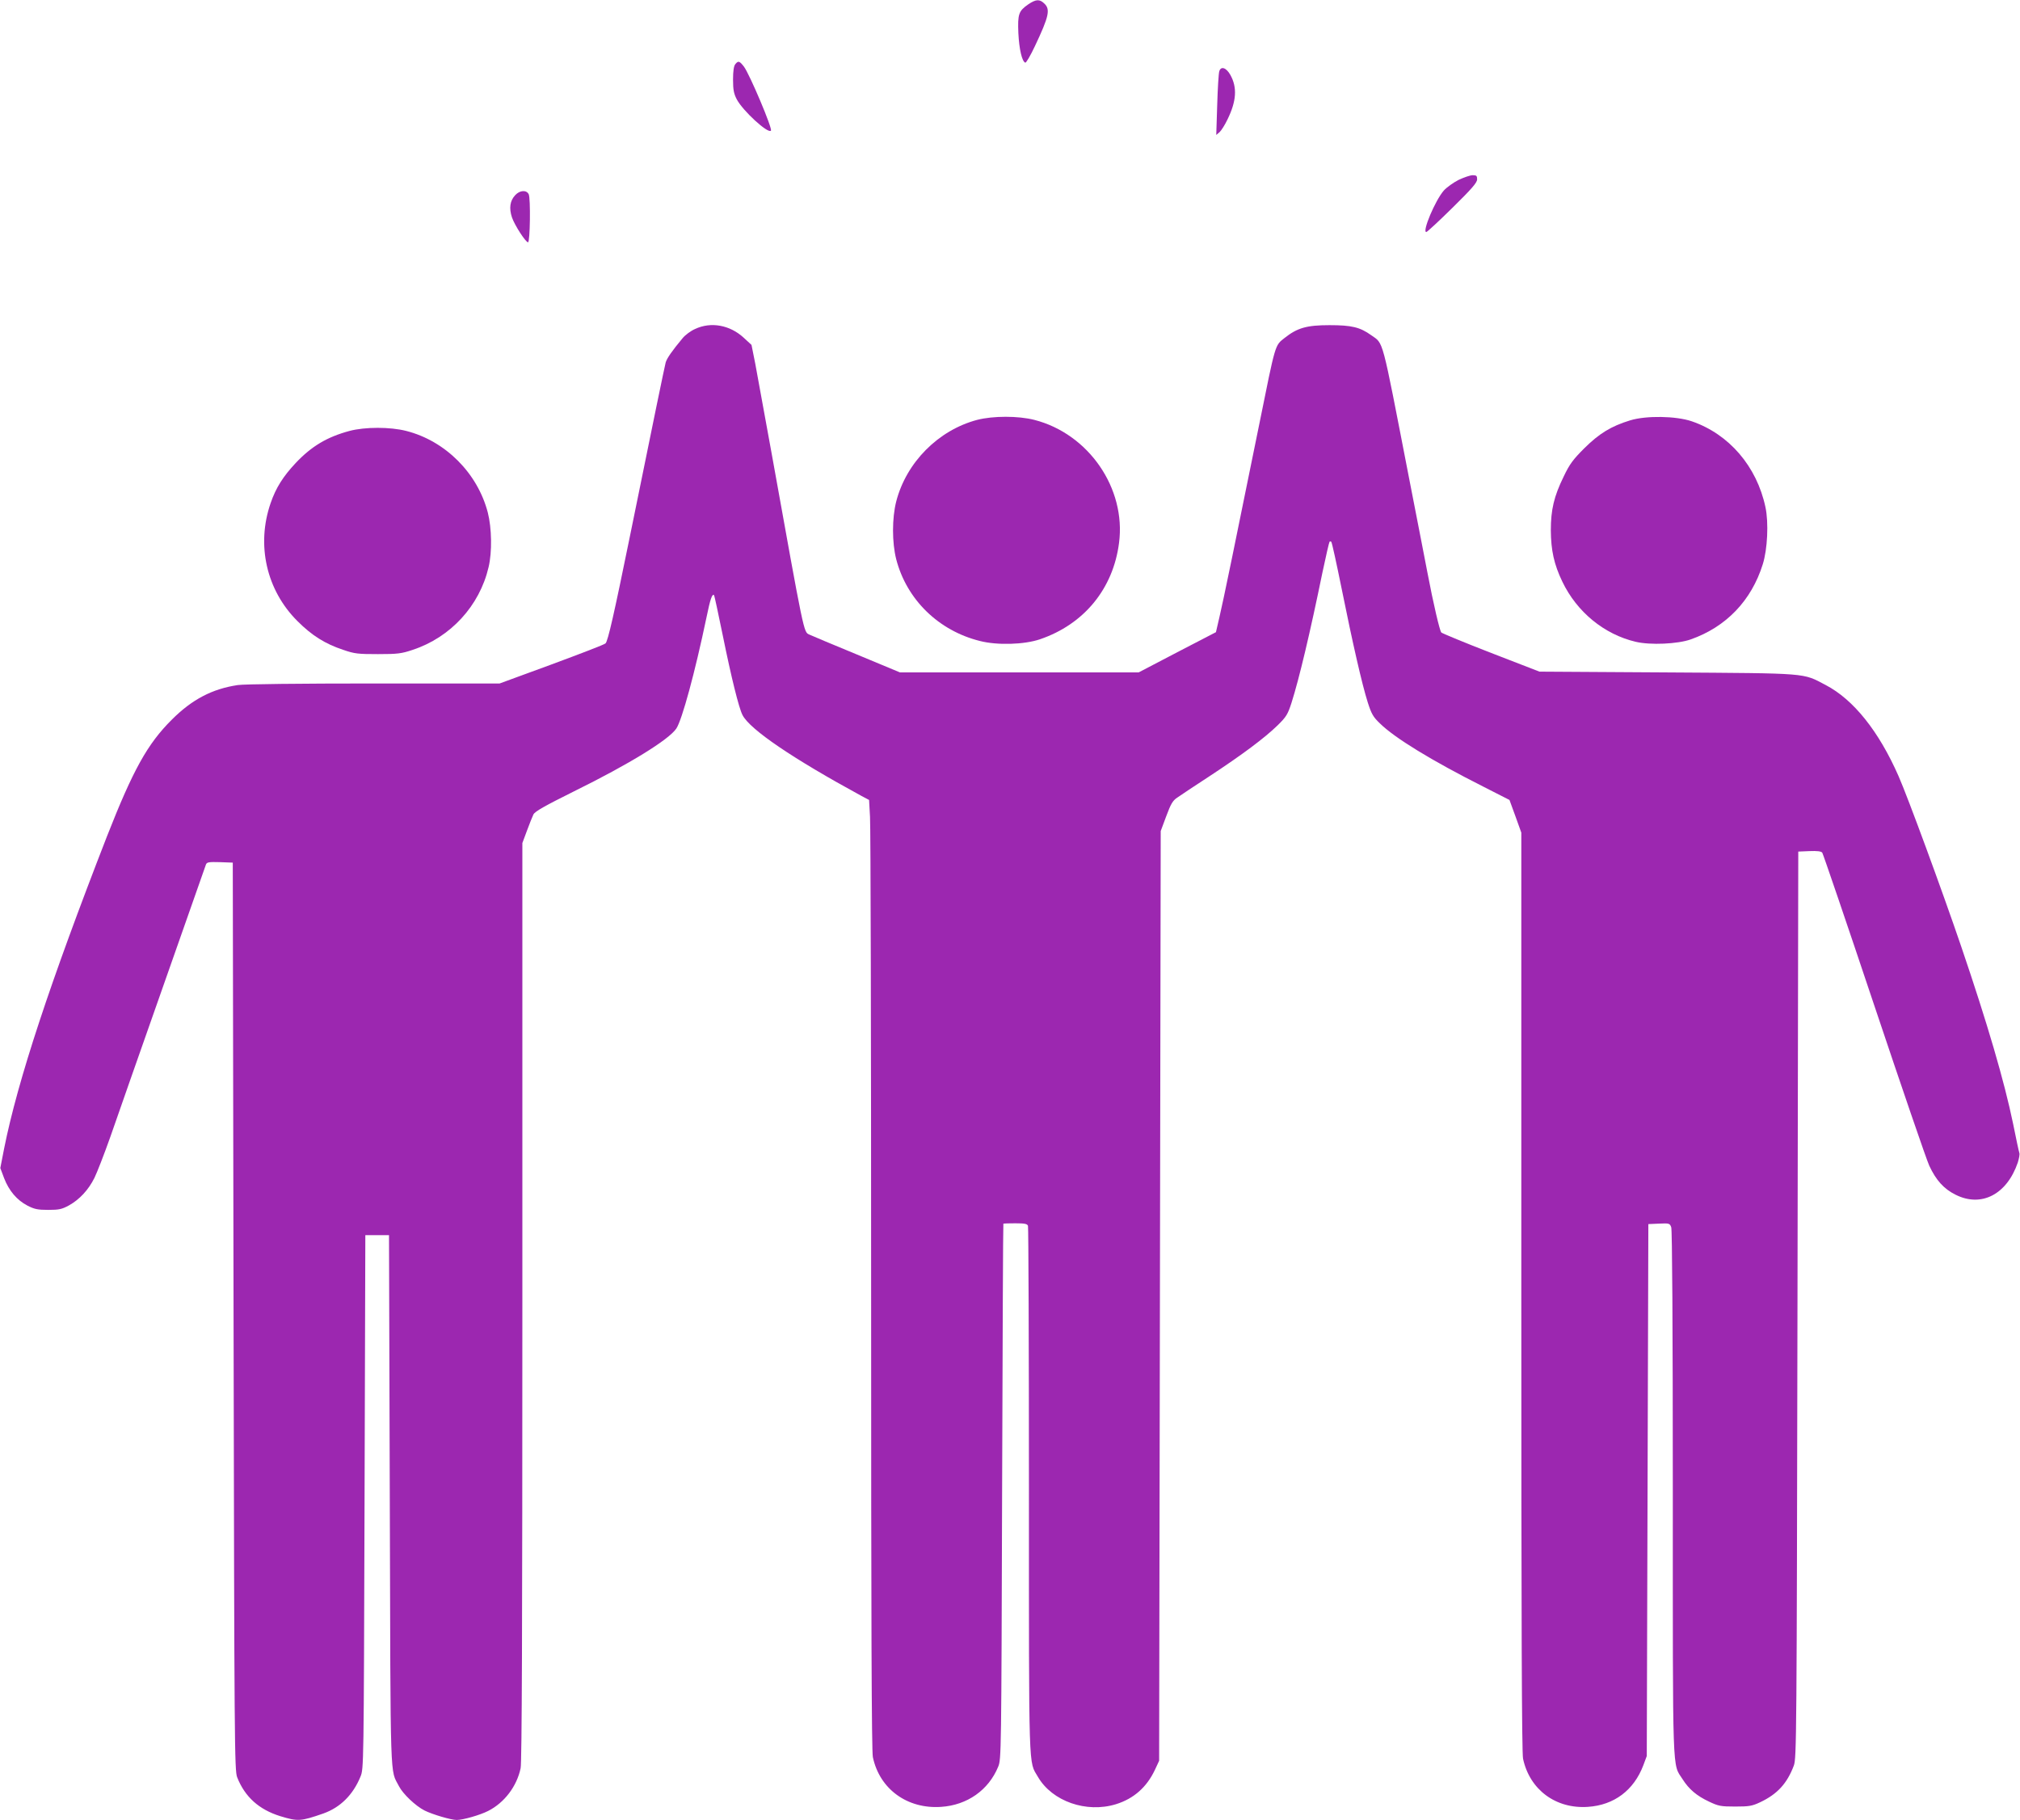
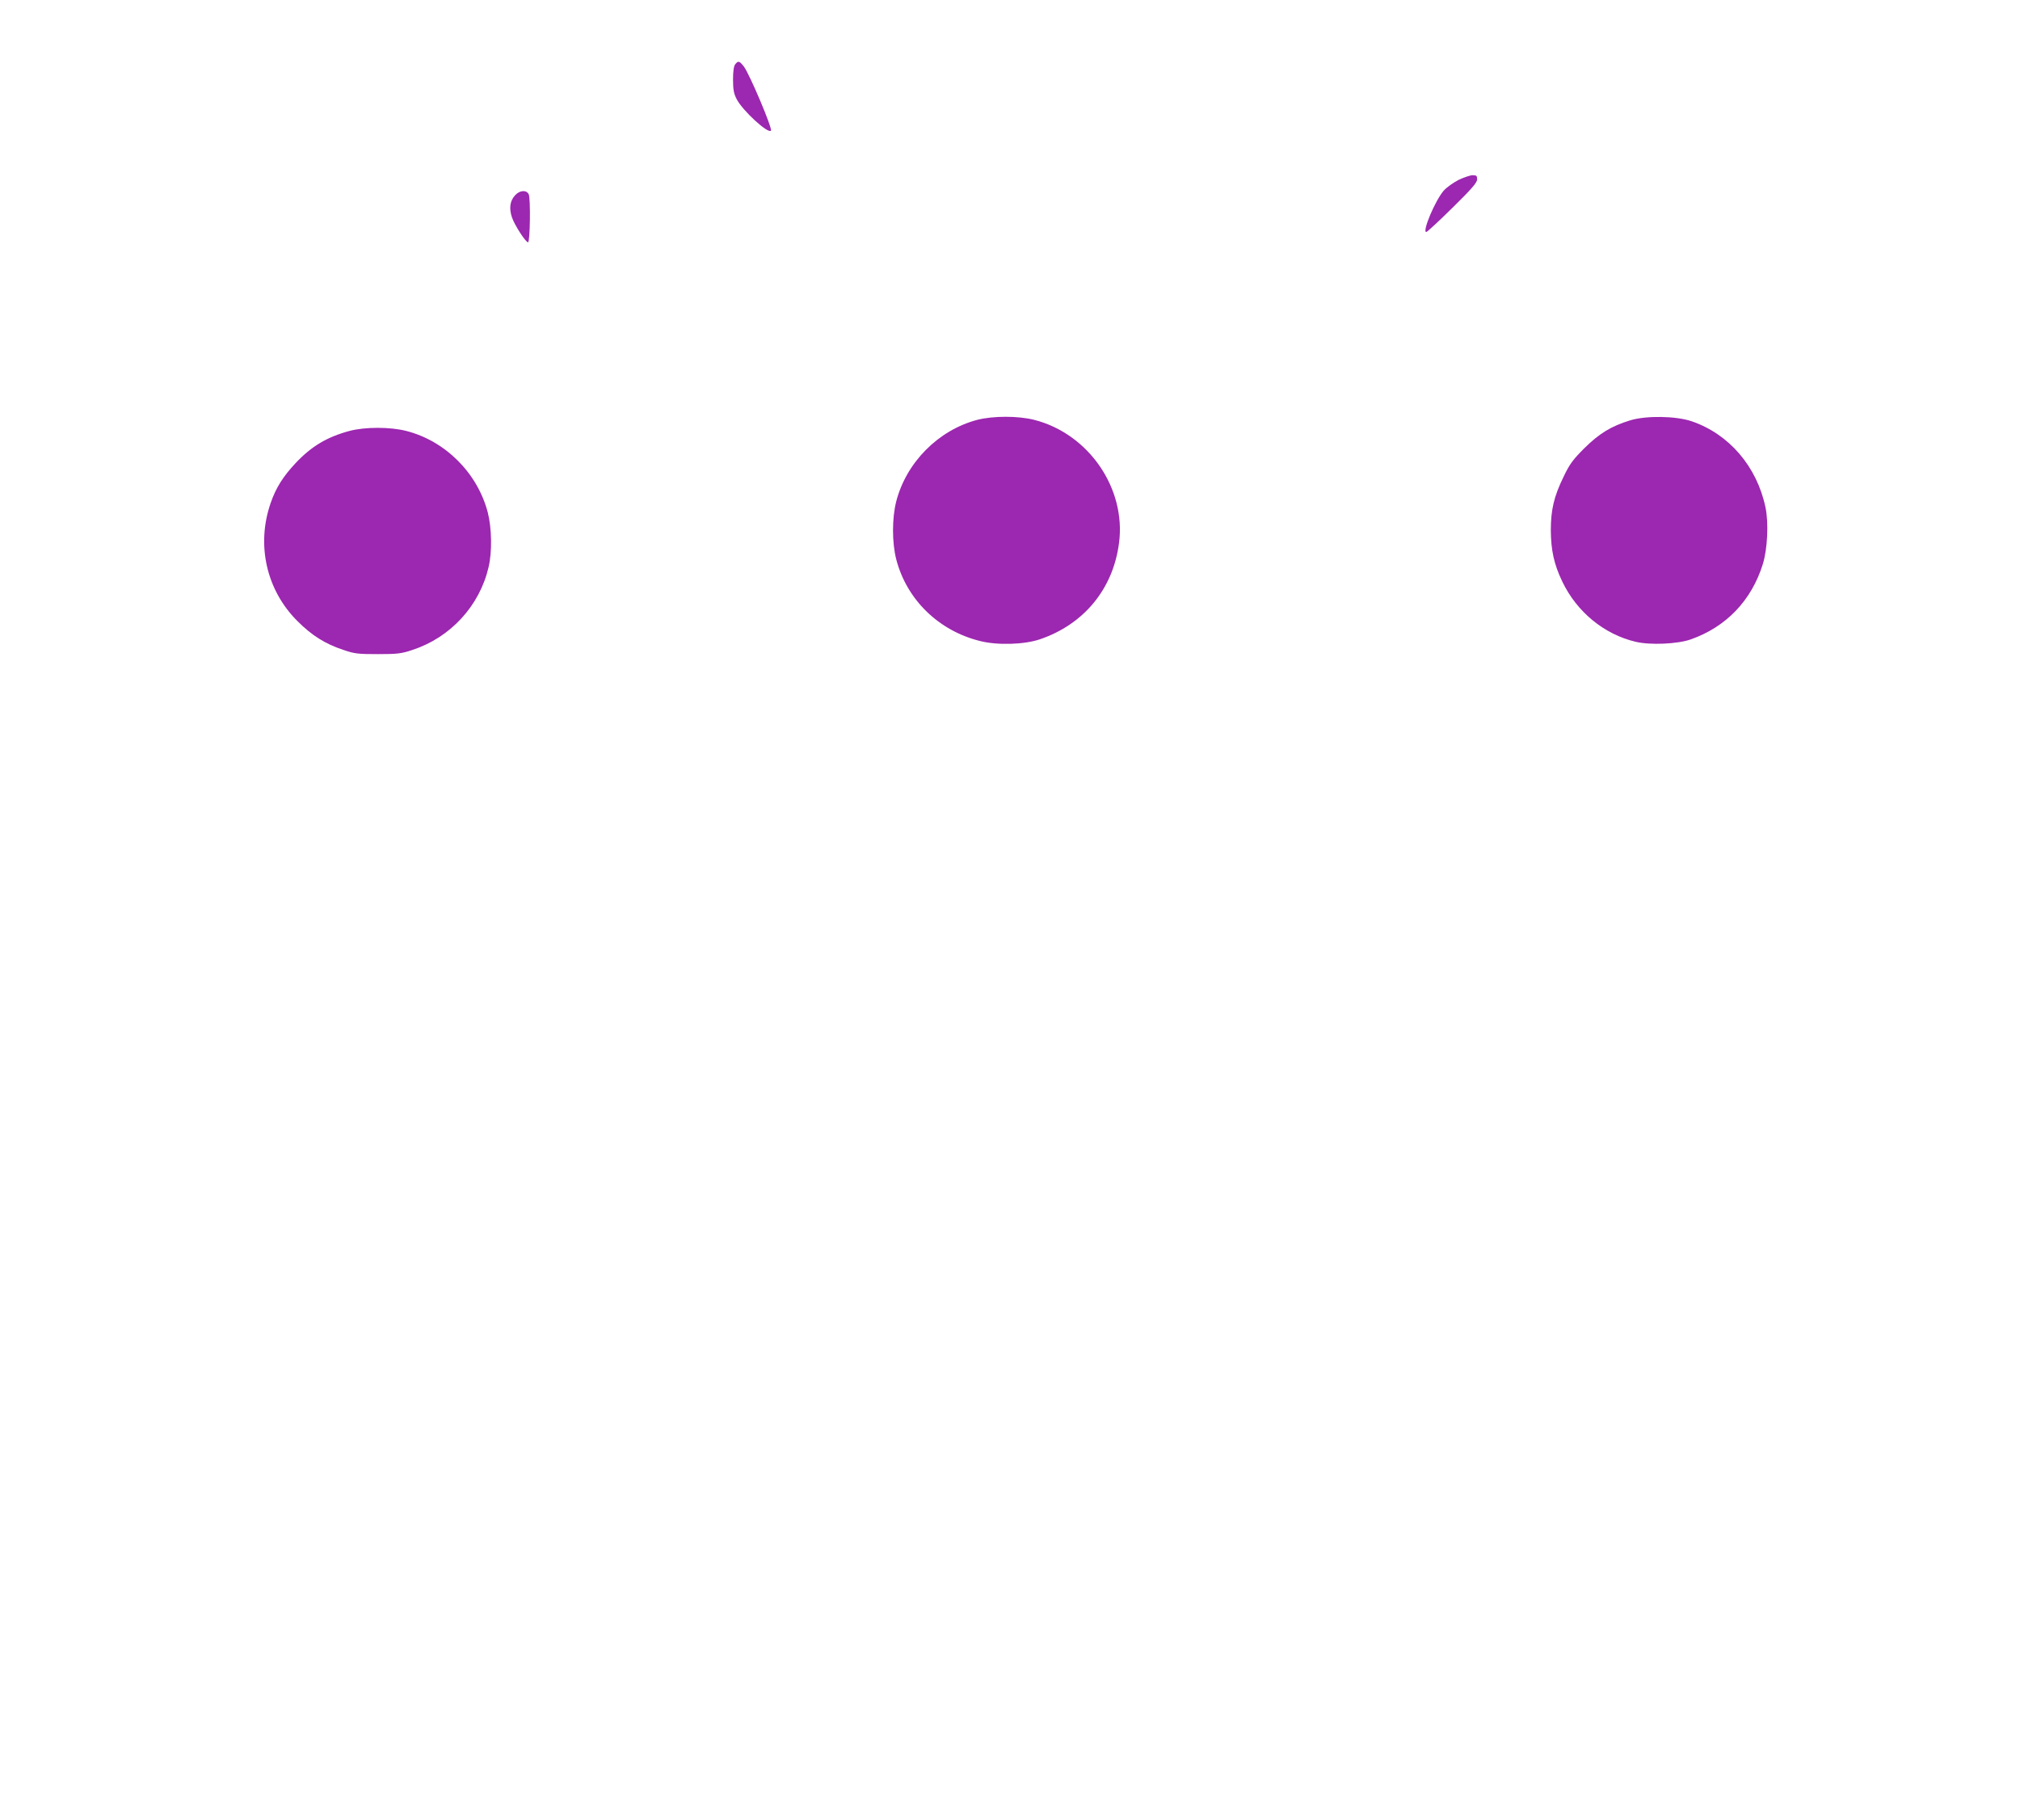
<svg xmlns="http://www.w3.org/2000/svg" version="1.0" width="1280pt" height="1153pt" viewBox="0 0 1280 1153" preserveAspectRatio="xMidYMid meet">
  <g transform="translate(0,1153) scale(0.1,-0.1)" fill="#9c27b0" stroke="none">
-     <path d="M6515 11502 c-60 -42 -67 -61 -62 -182 5 -101 23 -180 44 -187 5 -2 33 45 61 105 89 188 99 233 59 270 -30 29 -53 27 -102 -6z" />
    <path d="M4659 11123 c-9 -11 -14 -43 -14 -97 0 -65 5 -90 24 -126 38 -72 197 -218 216 -198 12 11 -134 356 -171 406 -28 36 -36 39 -55 15z" />
-     <path d="M7726 11078 c-4 -13 -10 -108 -13 -213 l-6 -190 21 18 c11 10 34 46 50 80 57 116 63 203 18 283 -26 46 -60 57 -70 22z" />
    <path d="M9242 10390 c-33 -17 -75 -47 -93 -67 -55 -63 -139 -263 -111 -263 5 0 80 69 166 154 123 121 156 159 156 180 0 22 -4 26 -28 26 -16 0 -56 -14 -90 -30z" />
    <path d="M3265 10294 c-34 -36 -40 -83 -21 -141 17 -50 87 -158 102 -158 13 0 17 281 4 305 -15 28 -56 25 -85 -6z" />
-     <path d="M4405 9446 c-28 -12 -64 -39 -80 -59 -66 -79 -100 -128 -107 -154 -7 -27 -76 -360 -228 -1108 -98 -481 -138 -658 -153 -671 -6 -7 -160 -66 -341 -133 l-330 -121 -795 0 c-466 0 -824 -4 -864 -10 -161 -24 -289 -90 -418 -219 -155 -154 -246 -319 -411 -739 -362 -930 -566 -1548 -652 -1979 l-24 -123 24 -64 c31 -80 81 -139 148 -174 43 -22 64 -27 131 -27 70 0 87 4 133 29 66 37 122 97 160 173 16 32 62 150 102 263 39 113 190 543 335 955 145 413 266 758 270 768 6 15 18 17 89 15 l81 -3 5 -2875 c5 -2725 6 -2877 23 -2920 49 -124 138 -204 273 -246 112 -34 129 -33 273 17 107 38 188 118 235 233 21 51 21 54 26 1741 l5 1690 75 0 75 0 5 -1685 c5 -1835 1 -1694 58 -1806 25 -49 105 -125 162 -154 50 -25 168 -60 204 -60 40 0 148 31 199 57 103 52 182 156 206 271 8 38 11 870 11 2957 l0 2904 29 78 c16 43 34 89 41 103 9 19 71 54 258 147 349 172 601 327 648 398 36 55 118 356 190 700 25 122 37 156 49 144 2 -3 27 -117 55 -255 54 -266 102 -460 125 -504 47 -92 321 -277 753 -512 l49 -26 6 -108 c4 -59 7 -1411 7 -3005 0 -2109 3 -2912 11 -2951 43 -203 219 -330 433 -315 165 11 300 106 361 254 20 47 20 83 25 1743 3 932 6 1696 8 1698 1 1 35 2 76 2 58 0 75 -3 80 -16 3 -9 6 -764 6 -1678 0 -1818 -3 -1710 57 -1813 90 -155 307 -231 495 -173 112 35 194 107 246 217 l27 58 5 2945 5 2945 35 94 c29 78 41 99 70 118 19 14 112 75 205 136 207 136 349 242 431 322 55 54 64 69 88 143 49 155 117 441 196 826 22 104 42 191 45 194 3 3 8 3 11 -1 4 -3 33 -136 65 -294 71 -352 130 -610 166 -723 23 -72 34 -92 76 -132 94 -93 328 -236 657 -402 l165 -84 38 -104 37 -103 0 -2907 c0 -2114 3 -2921 11 -2960 42 -196 207 -319 411 -305 166 11 291 105 351 263 l22 59 5 1685 5 1685 68 3 c64 3 68 2 77 -23 6 -17 10 -611 10 -1684 0 -1827 -4 -1710 62 -1813 40 -63 89 -105 168 -142 59 -28 74 -31 165 -31 88 0 107 3 158 27 110 52 171 119 214 233 17 48 18 162 23 2920 l5 2870 71 3 c49 2 74 -1 81 -10 5 -7 153 -440 328 -963 175 -522 332 -981 350 -1020 43 -92 92 -147 167 -184 163 -82 325 2 394 204 8 26 13 53 10 60 -3 8 -21 92 -40 187 -55 266 -162 633 -329 1123 -120 352 -337 943 -397 1079 -125 284 -285 484 -461 576 -149 78 -98 74 -1004 80 l-810 5 -305 118 c-168 65 -310 124 -317 130 -10 11 -50 180 -88 380 -8 40 -61 317 -120 617 -173 890 -156 829 -237 887 -70 50 -123 63 -263 63 -145 0 -204 -17 -285 -81 -62 -49 -56 -30 -160 -544 -150 -739 -230 -1129 -253 -1225 l-22 -95 -245 -127 -245 -128 -756 0 -756 0 -274 114 c-151 62 -286 119 -301 126 -36 17 -31 -6 -238 1145 -45 248 -92 504 -104 570 l-24 120 -50 46 c-87 80 -207 102 -307 55z" />
    <path d="M6192 8870 c-246 -65 -449 -269 -513 -517 -27 -106 -27 -260 0 -366 66 -255 268 -453 531 -518 110 -28 280 -23 380 11 279 95 464 320 501 611 45 346 -193 691 -537 779 -102 26 -261 26 -362 0z" />
    <path d="M10330 8867 c-121 -37 -196 -83 -291 -177 -71 -71 -93 -100 -131 -180 -61 -125 -81 -209 -81 -340 1 -126 20 -215 73 -325 92 -192 265 -334 465 -381 93 -22 266 -14 348 15 225 79 385 246 457 476 30 95 38 264 17 362 -55 259 -231 463 -467 544 -100 34 -289 37 -390 6z" />
    <path d="M2215 8800 c-142 -38 -241 -97 -341 -203 -80 -85 -126 -158 -159 -254 -92 -265 -27 -552 170 -748 91 -91 175 -144 290 -182 72 -25 94 -27 220 -27 124 0 149 3 220 27 240 79 424 279 481 524 23 96 20 248 -5 346 -65 250 -269 454 -517 517 -102 26 -261 26 -359 0z" />
  </g>
</svg>